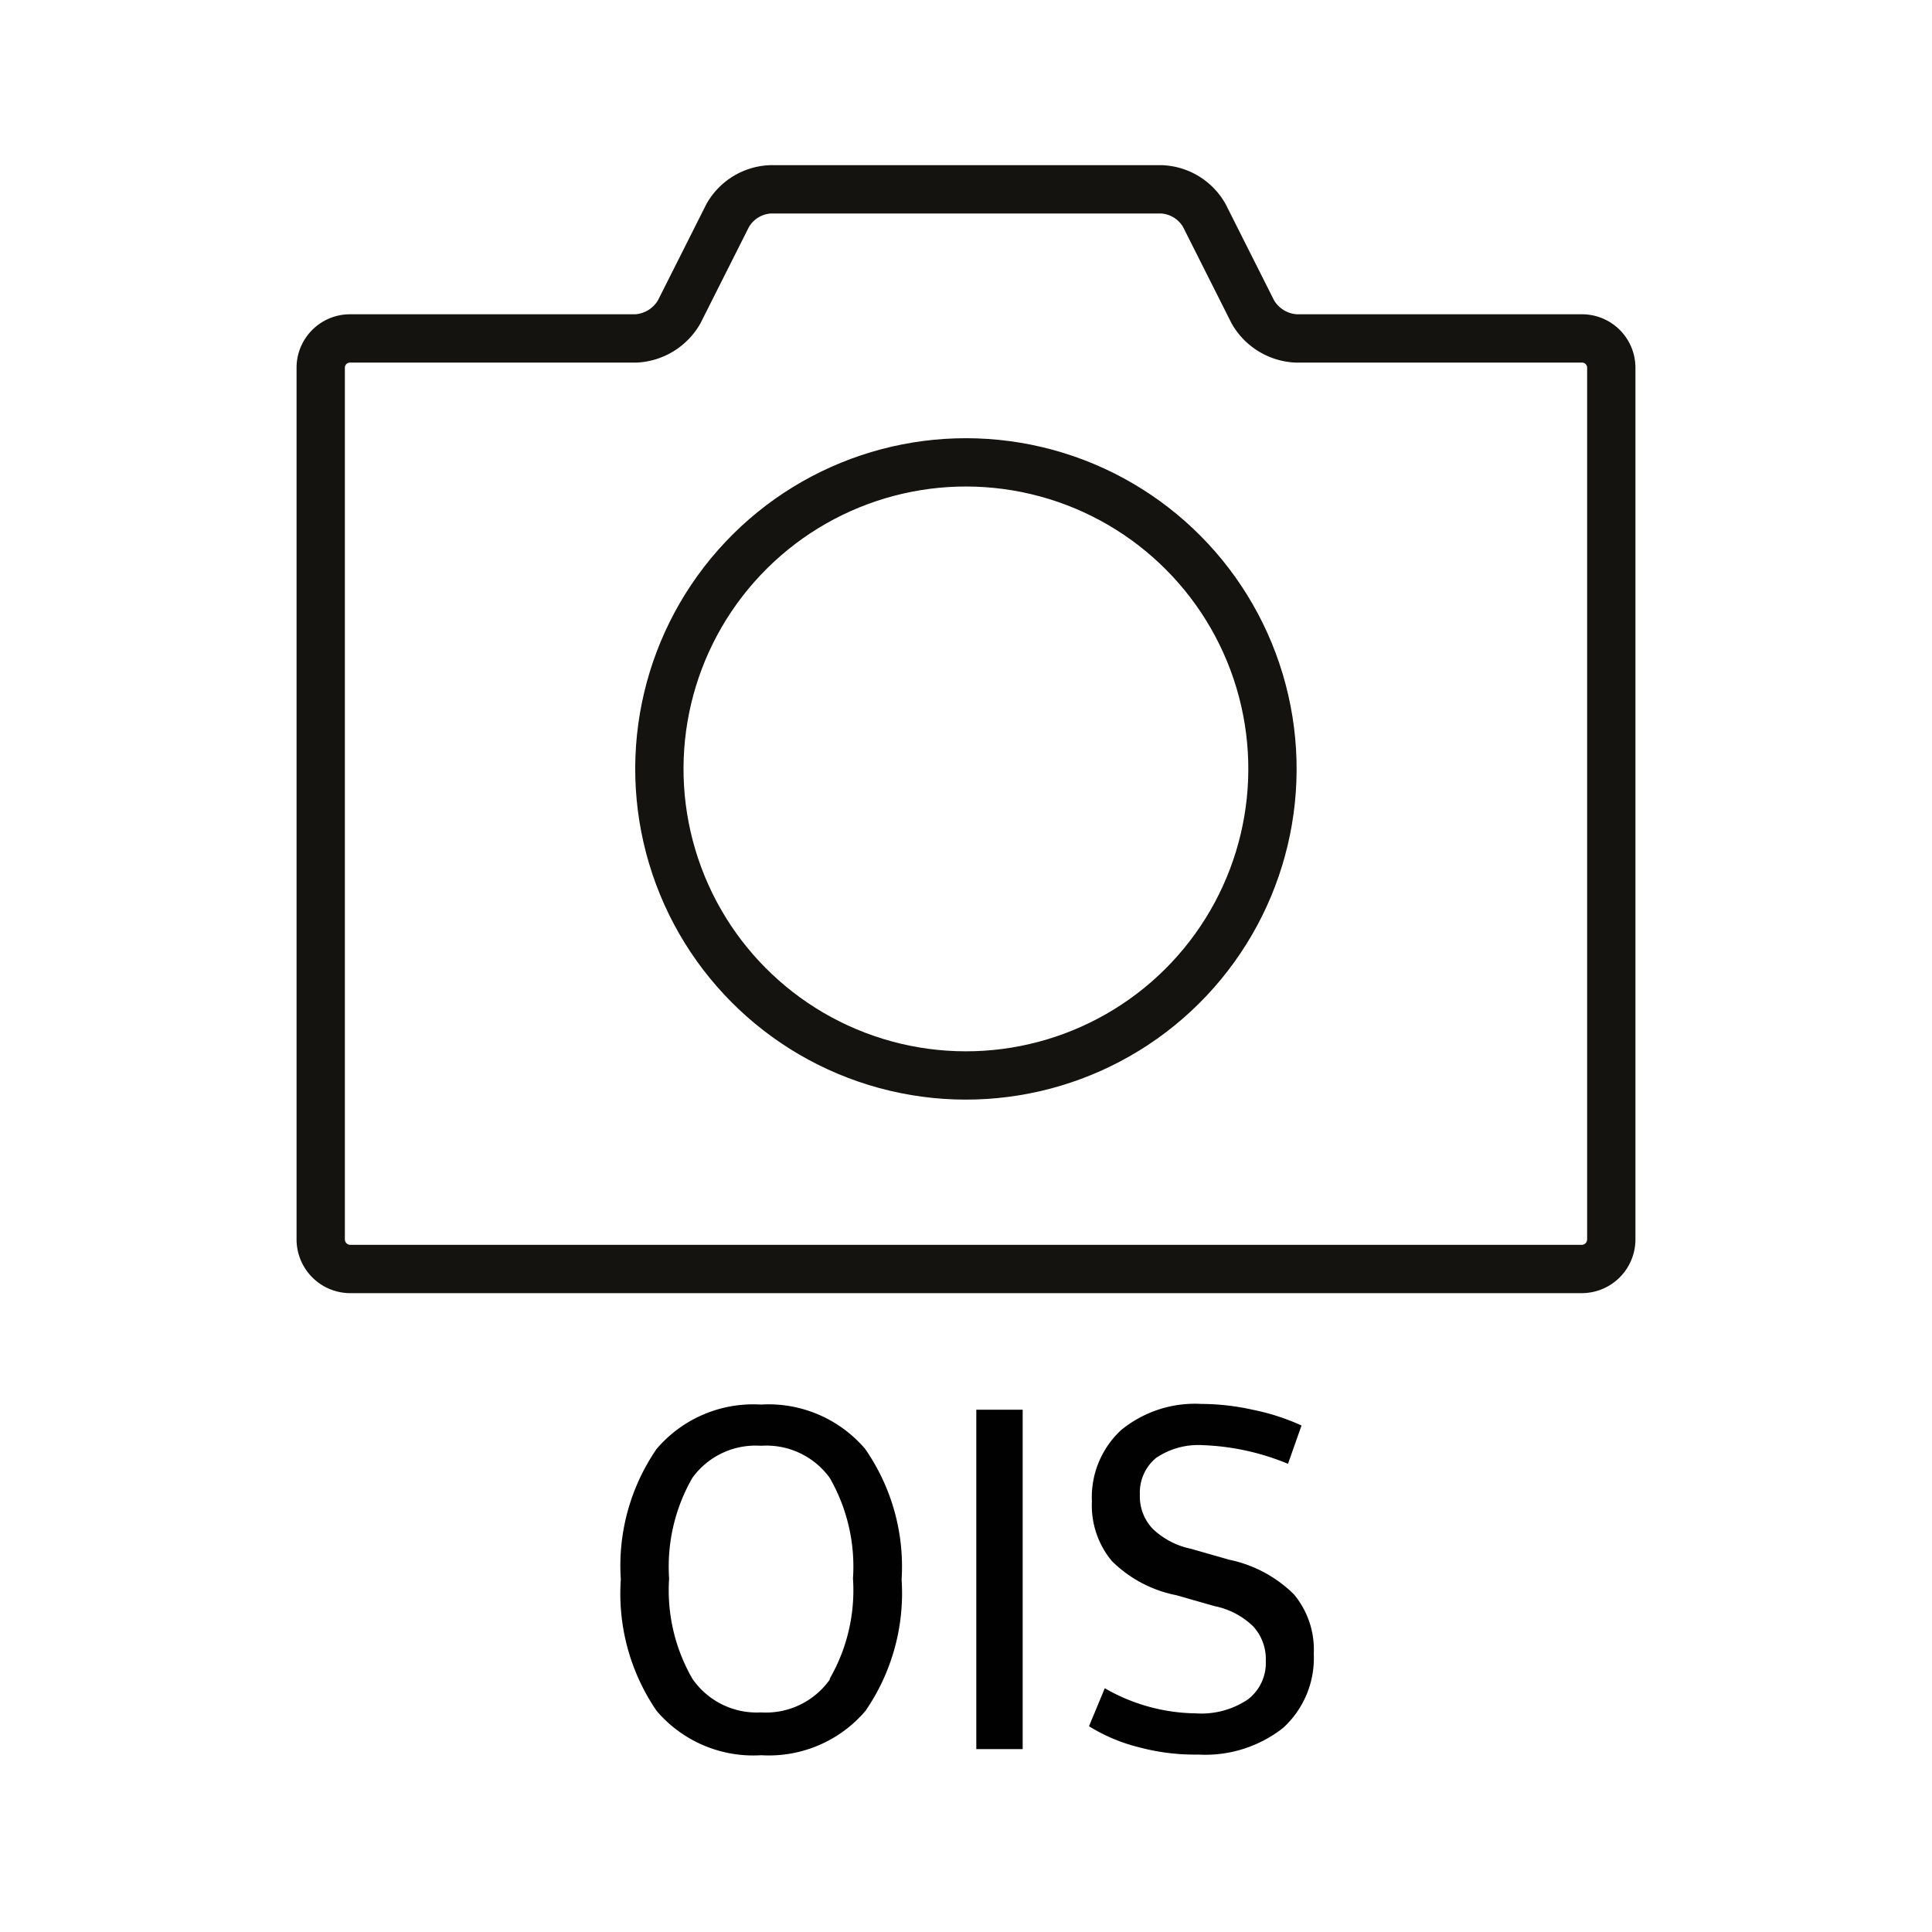
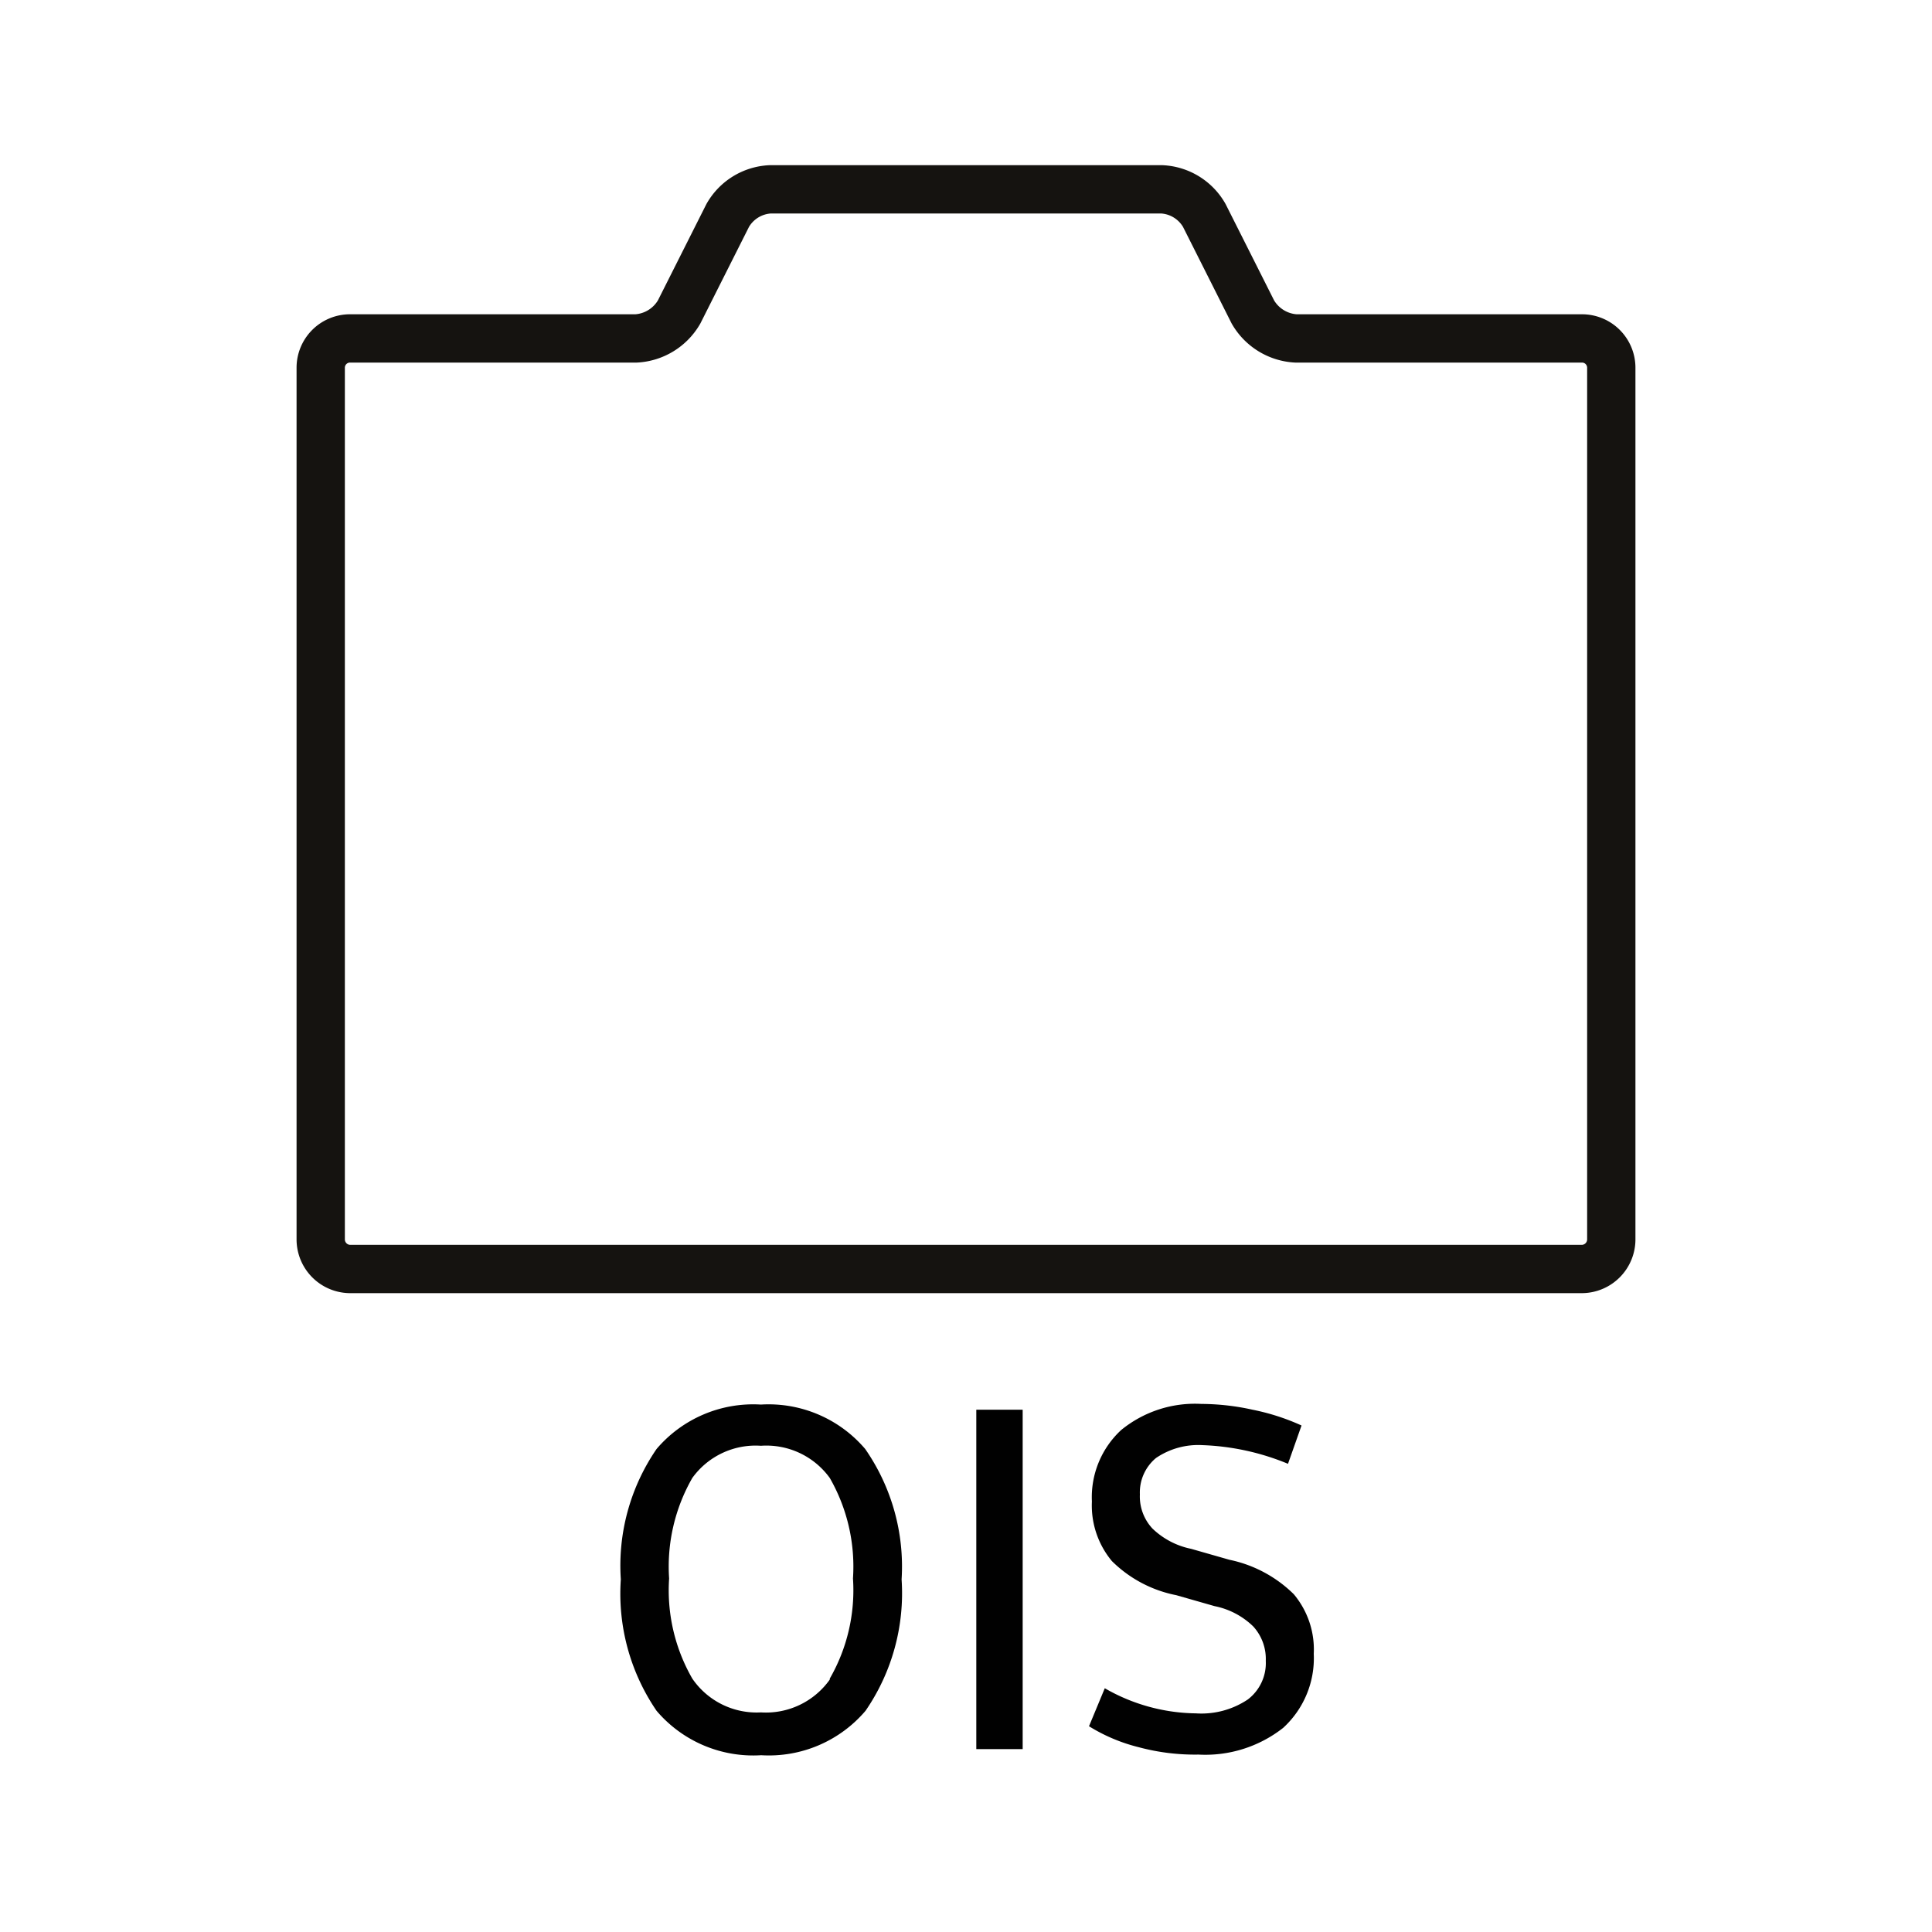
<svg xmlns="http://www.w3.org/2000/svg" id="Layer_1" data-name="Layer 1" viewBox="0 0 60 60">
  <defs>
    <style>.cls-1{fill:none;stroke:#151310;stroke-miterlimit:10;stroke-width:1.5px;}.cls-2{fill:#010101;}</style>
  </defs>
-   <circle class="cls-1" cx="30" cy="23.88" r="9.52" transform="translate(-0.16 47.56) rotate(-76.66)" />
  <path class="cls-1" d="M40.24,10.51a1.65,1.65,0,0,1-1.33-.82l-1.51-3a1.61,1.61,0,0,0-1.32-.81H23.92a1.61,1.61,0,0,0-1.32.81l-1.51,3a1.65,1.65,0,0,1-1.33.82H10.87a.91.91,0,0,0-.91.91V38.49a.92.92,0,0,0,.91.92H49.13a.92.92,0,0,0,.91-.92V11.42a.91.91,0,0,0-.91-.91Z" />
  <path class="cls-2" d="M20.39,53.13a6.44,6.44,0,0,1-1.11-4.08A6.4,6.4,0,0,1,20.39,45a3.94,3.94,0,0,1,3.24-1.38A3.94,3.94,0,0,1,26.87,45,6.4,6.4,0,0,1,28,49.05a6.44,6.44,0,0,1-1.12,4.08,3.94,3.94,0,0,1-3.24,1.38A3.94,3.94,0,0,1,20.39,53.13Zm5.38-1a5.5,5.5,0,0,0,.72-3.11,5.53,5.53,0,0,0-.72-3.12,2.43,2.43,0,0,0-2.14-1,2.42,2.42,0,0,0-2.13,1,5.53,5.53,0,0,0-.72,3.12,5.5,5.5,0,0,0,.72,3.11,2.42,2.42,0,0,0,2.13,1.05A2.43,2.43,0,0,0,25.77,52.16Z" />
  <path class="cls-2" d="M30.32,43.78h1.44V54.32H30.32Z" />
  <path class="cls-2" d="M35.36,54.26a5.37,5.37,0,0,1-1.54-.65l.49-1.18a5.79,5.79,0,0,0,2.83.78,2.59,2.59,0,0,0,1.61-.43,1.42,1.42,0,0,0,.56-1.2,1.5,1.5,0,0,0-.39-1.07,2.39,2.39,0,0,0-1.2-.63l-1.19-.34a3.91,3.91,0,0,1-2-1.06,2.7,2.7,0,0,1-.62-1.85,2.84,2.84,0,0,1,.91-2.22,3.62,3.62,0,0,1,2.49-.81,7.46,7.46,0,0,1,1.59.18,6.94,6.94,0,0,1,1.52.49L40,45.46a7.63,7.63,0,0,0-2.66-.58,2.33,2.33,0,0,0-1.44.4,1.39,1.39,0,0,0-.5,1.13,1.46,1.46,0,0,0,.39,1.06,2.43,2.43,0,0,0,1.2.63l1.19.34a4,4,0,0,1,2,1.07,2.67,2.67,0,0,1,.62,1.85,2.93,2.93,0,0,1-.95,2.3,3.91,3.91,0,0,1-2.63.83A6.74,6.74,0,0,1,35.36,54.26Z" />
</svg>